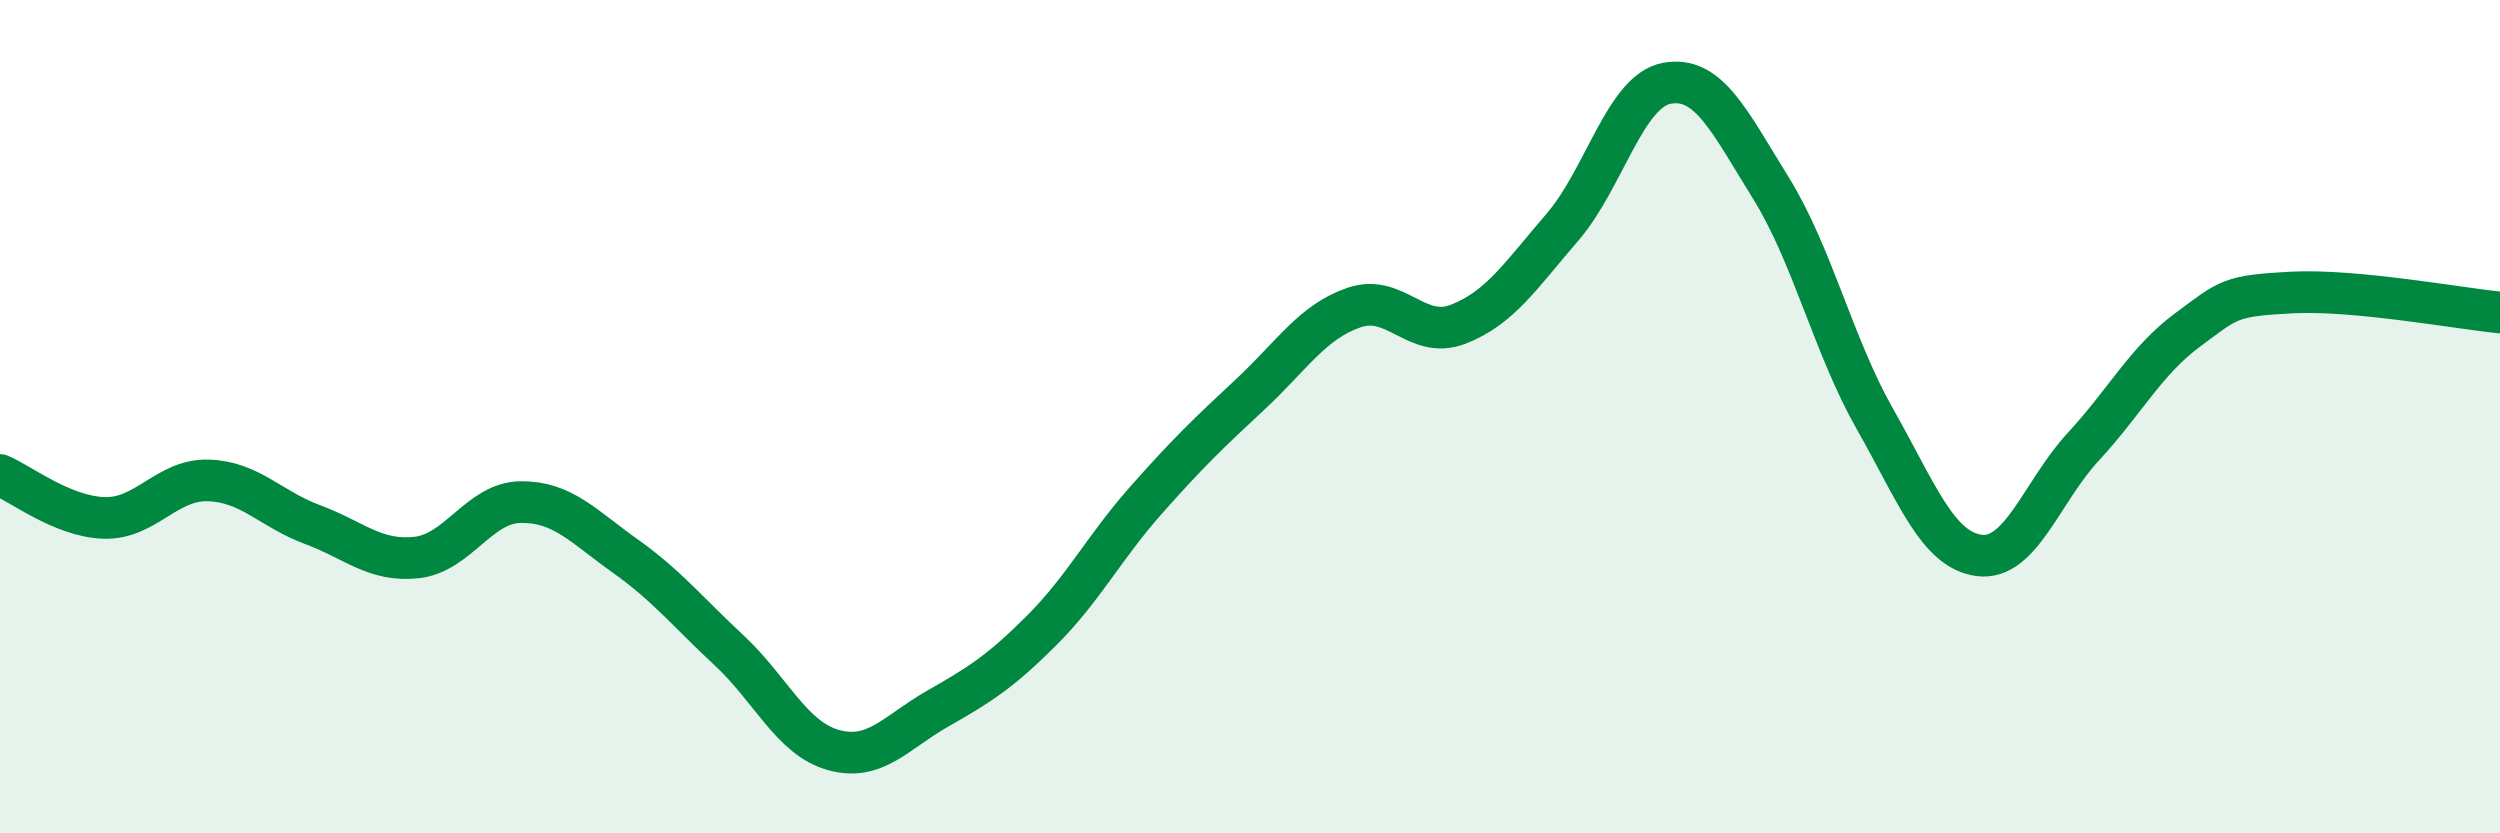
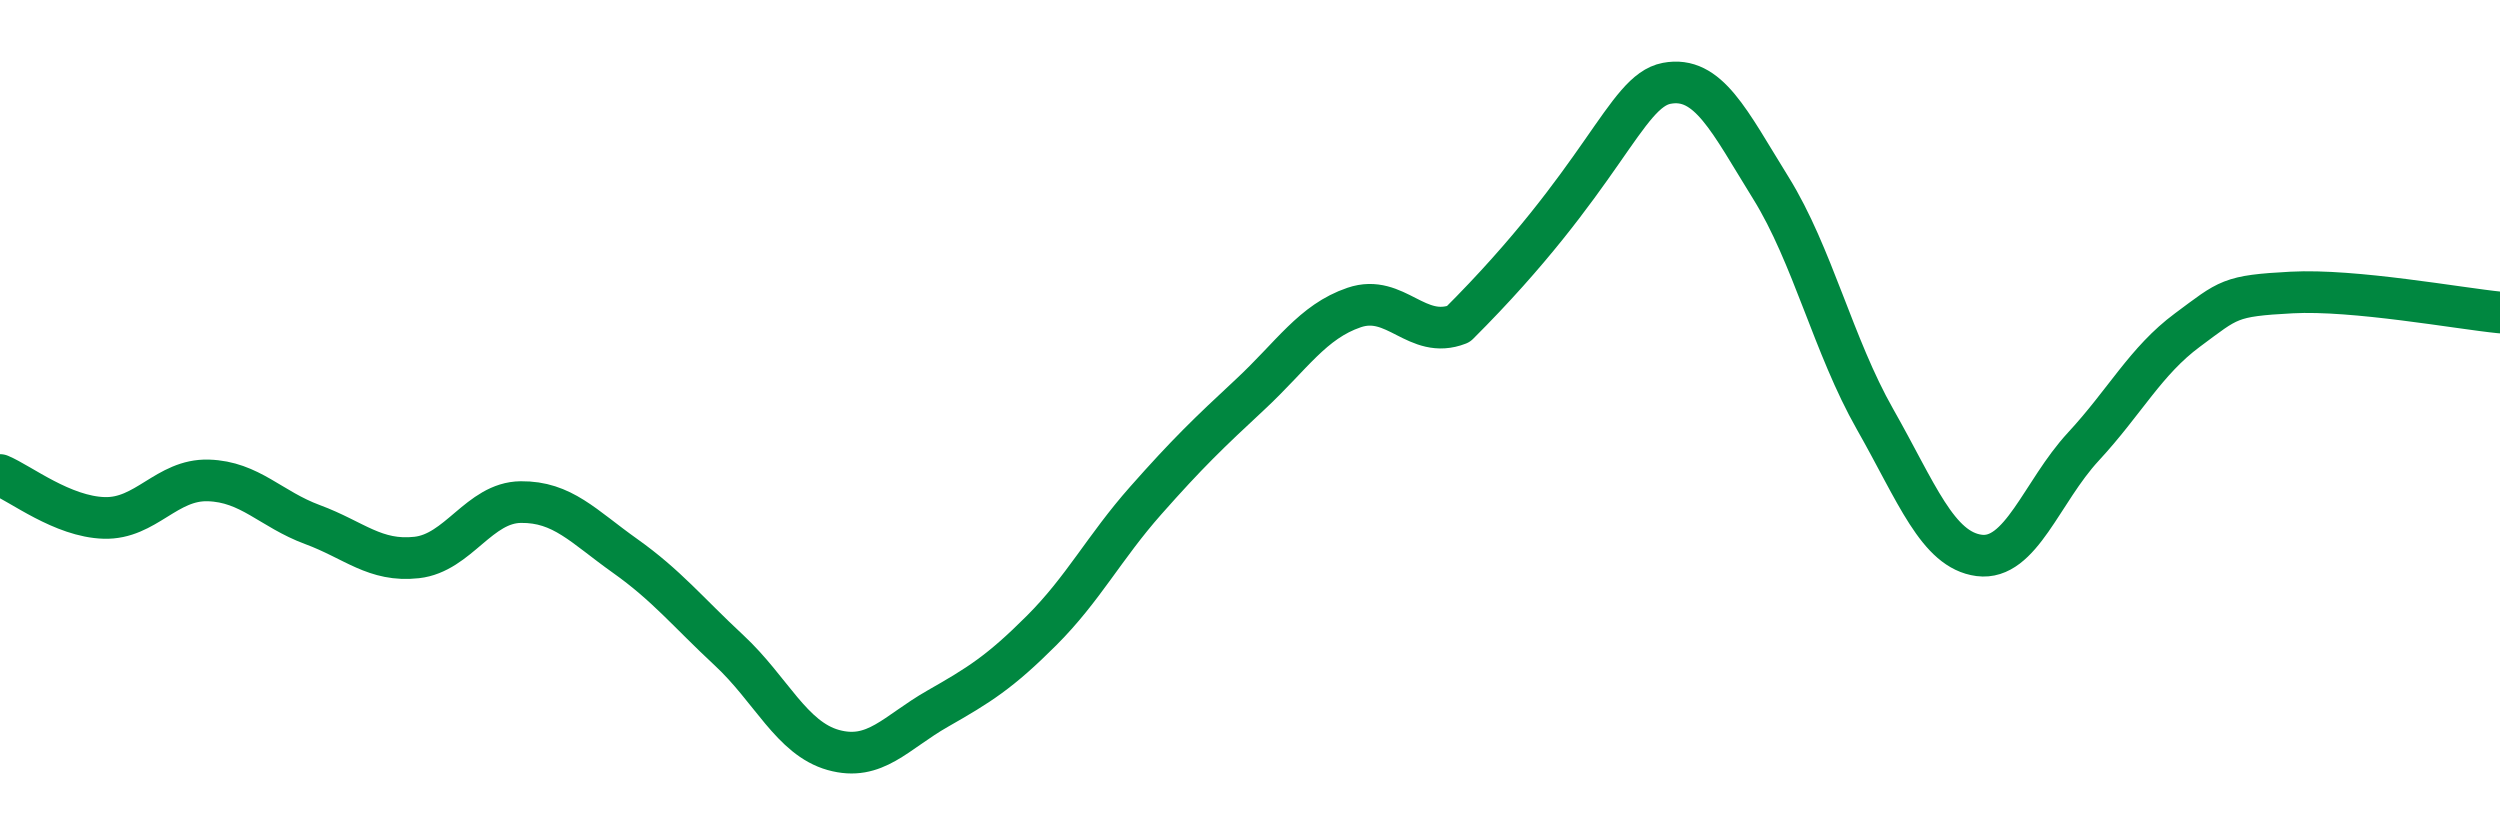
<svg xmlns="http://www.w3.org/2000/svg" width="60" height="20" viewBox="0 0 60 20">
-   <path d="M 0,11.4 C 0.5,11.61 1.5,12.4 2.5,12.43 C 3.5,12.46 4,11.5 5,11.53 C 6,11.56 6.5,12.22 7.5,12.59 C 8.5,12.96 9,13.49 10,13.38 C 11,13.27 11.5,12.06 12.5,12.05 C 13.5,12.04 14,12.63 15,13.34 C 16,14.05 16.5,14.68 17.5,15.61 C 18.5,16.54 19,17.72 20,18 C 21,18.28 21.5,17.58 22.5,17.01 C 23.5,16.44 24,16.13 25,15.13 C 26,14.13 26.5,13.14 27.5,12.01 C 28.5,10.88 29,10.4 30,9.47 C 31,8.54 31.5,7.72 32.5,7.38 C 33.5,7.04 34,8.17 35,7.78 C 36,7.39 36.5,6.61 37.5,5.45 C 38.5,4.29 39,2.19 40,2 C 41,1.81 41.5,2.9 42.5,4.51 C 43.5,6.12 44,8.3 45,10.06 C 46,11.82 46.5,13.2 47.5,13.33 C 48.5,13.46 49,11.8 50,10.72 C 51,9.64 51.5,8.66 52.5,7.92 C 53.5,7.18 53.5,7.1 55,7.02 C 56.5,6.94 59,7.4 60,7.5L60 20L0 20Z" fill="#008740" opacity="0.1" stroke-linecap="round" stroke-linejoin="round" />
-   <path d="M 0,11.4 C 0.5,11.61 1.5,12.4 2.5,12.43 C 3.5,12.46 4,11.5 5,11.53 C 6,11.56 6.5,12.22 7.5,12.59 C 8.5,12.96 9,13.49 10,13.38 C 11,13.27 11.5,12.06 12.5,12.05 C 13.5,12.04 14,12.63 15,13.34 C 16,14.05 16.5,14.68 17.5,15.61 C 18.5,16.54 19,17.72 20,18 C 21,18.28 21.5,17.58 22.5,17.01 C 23.5,16.44 24,16.13 25,15.13 C 26,14.13 26.5,13.14 27.5,12.01 C 28.5,10.88 29,10.4 30,9.47 C 31,8.54 31.5,7.72 32.5,7.38 C 33.5,7.04 34,8.17 35,7.78 C 36,7.39 36.5,6.61 37.5,5.45 C 38.5,4.29 39,2.19 40,2 C 41,1.81 41.5,2.9 42.5,4.51 C 43.5,6.12 44,8.3 45,10.06 C 46,11.82 46.5,13.2 47.5,13.33 C 48.5,13.46 49,11.8 50,10.72 C 51,9.64 51.5,8.66 52.5,7.92 C 53.5,7.18 53.5,7.1 55,7.02 C 56.5,6.94 59,7.4 60,7.5" stroke="#008740" stroke-width="1" fill="none" stroke-linecap="round" stroke-linejoin="round" />
+   <path d="M 0,11.4 C 0.5,11.61 1.5,12.4 2.5,12.43 C 3.5,12.46 4,11.5 5,11.53 C 6,11.56 6.5,12.22 7.5,12.59 C 8.5,12.96 9,13.49 10,13.38 C 11,13.27 11.5,12.06 12.5,12.05 C 13.5,12.04 14,12.63 15,13.34 C 16,14.05 16.5,14.68 17.5,15.61 C 18.5,16.54 19,17.72 20,18 C 21,18.28 21.5,17.58 22.5,17.01 C 23.5,16.44 24,16.13 25,15.13 C 26,14.13 26.5,13.14 27.5,12.01 C 28.5,10.88 29,10.4 30,9.47 C 31,8.54 31.5,7.72 32.5,7.38 C 33.5,7.04 34,8.17 35,7.78 C 38.5,4.29 39,2.19 40,2 C 41,1.81 41.5,2.9 42.5,4.51 C 43.5,6.12 44,8.3 45,10.06 C 46,11.82 46.5,13.2 47.5,13.33 C 48.5,13.46 49,11.8 50,10.72 C 51,9.64 51.5,8.66 52.5,7.92 C 53.5,7.18 53.5,7.1 55,7.02 C 56.5,6.94 59,7.4 60,7.5" stroke="#008740" stroke-width="1" fill="none" stroke-linecap="round" stroke-linejoin="round" />
</svg>